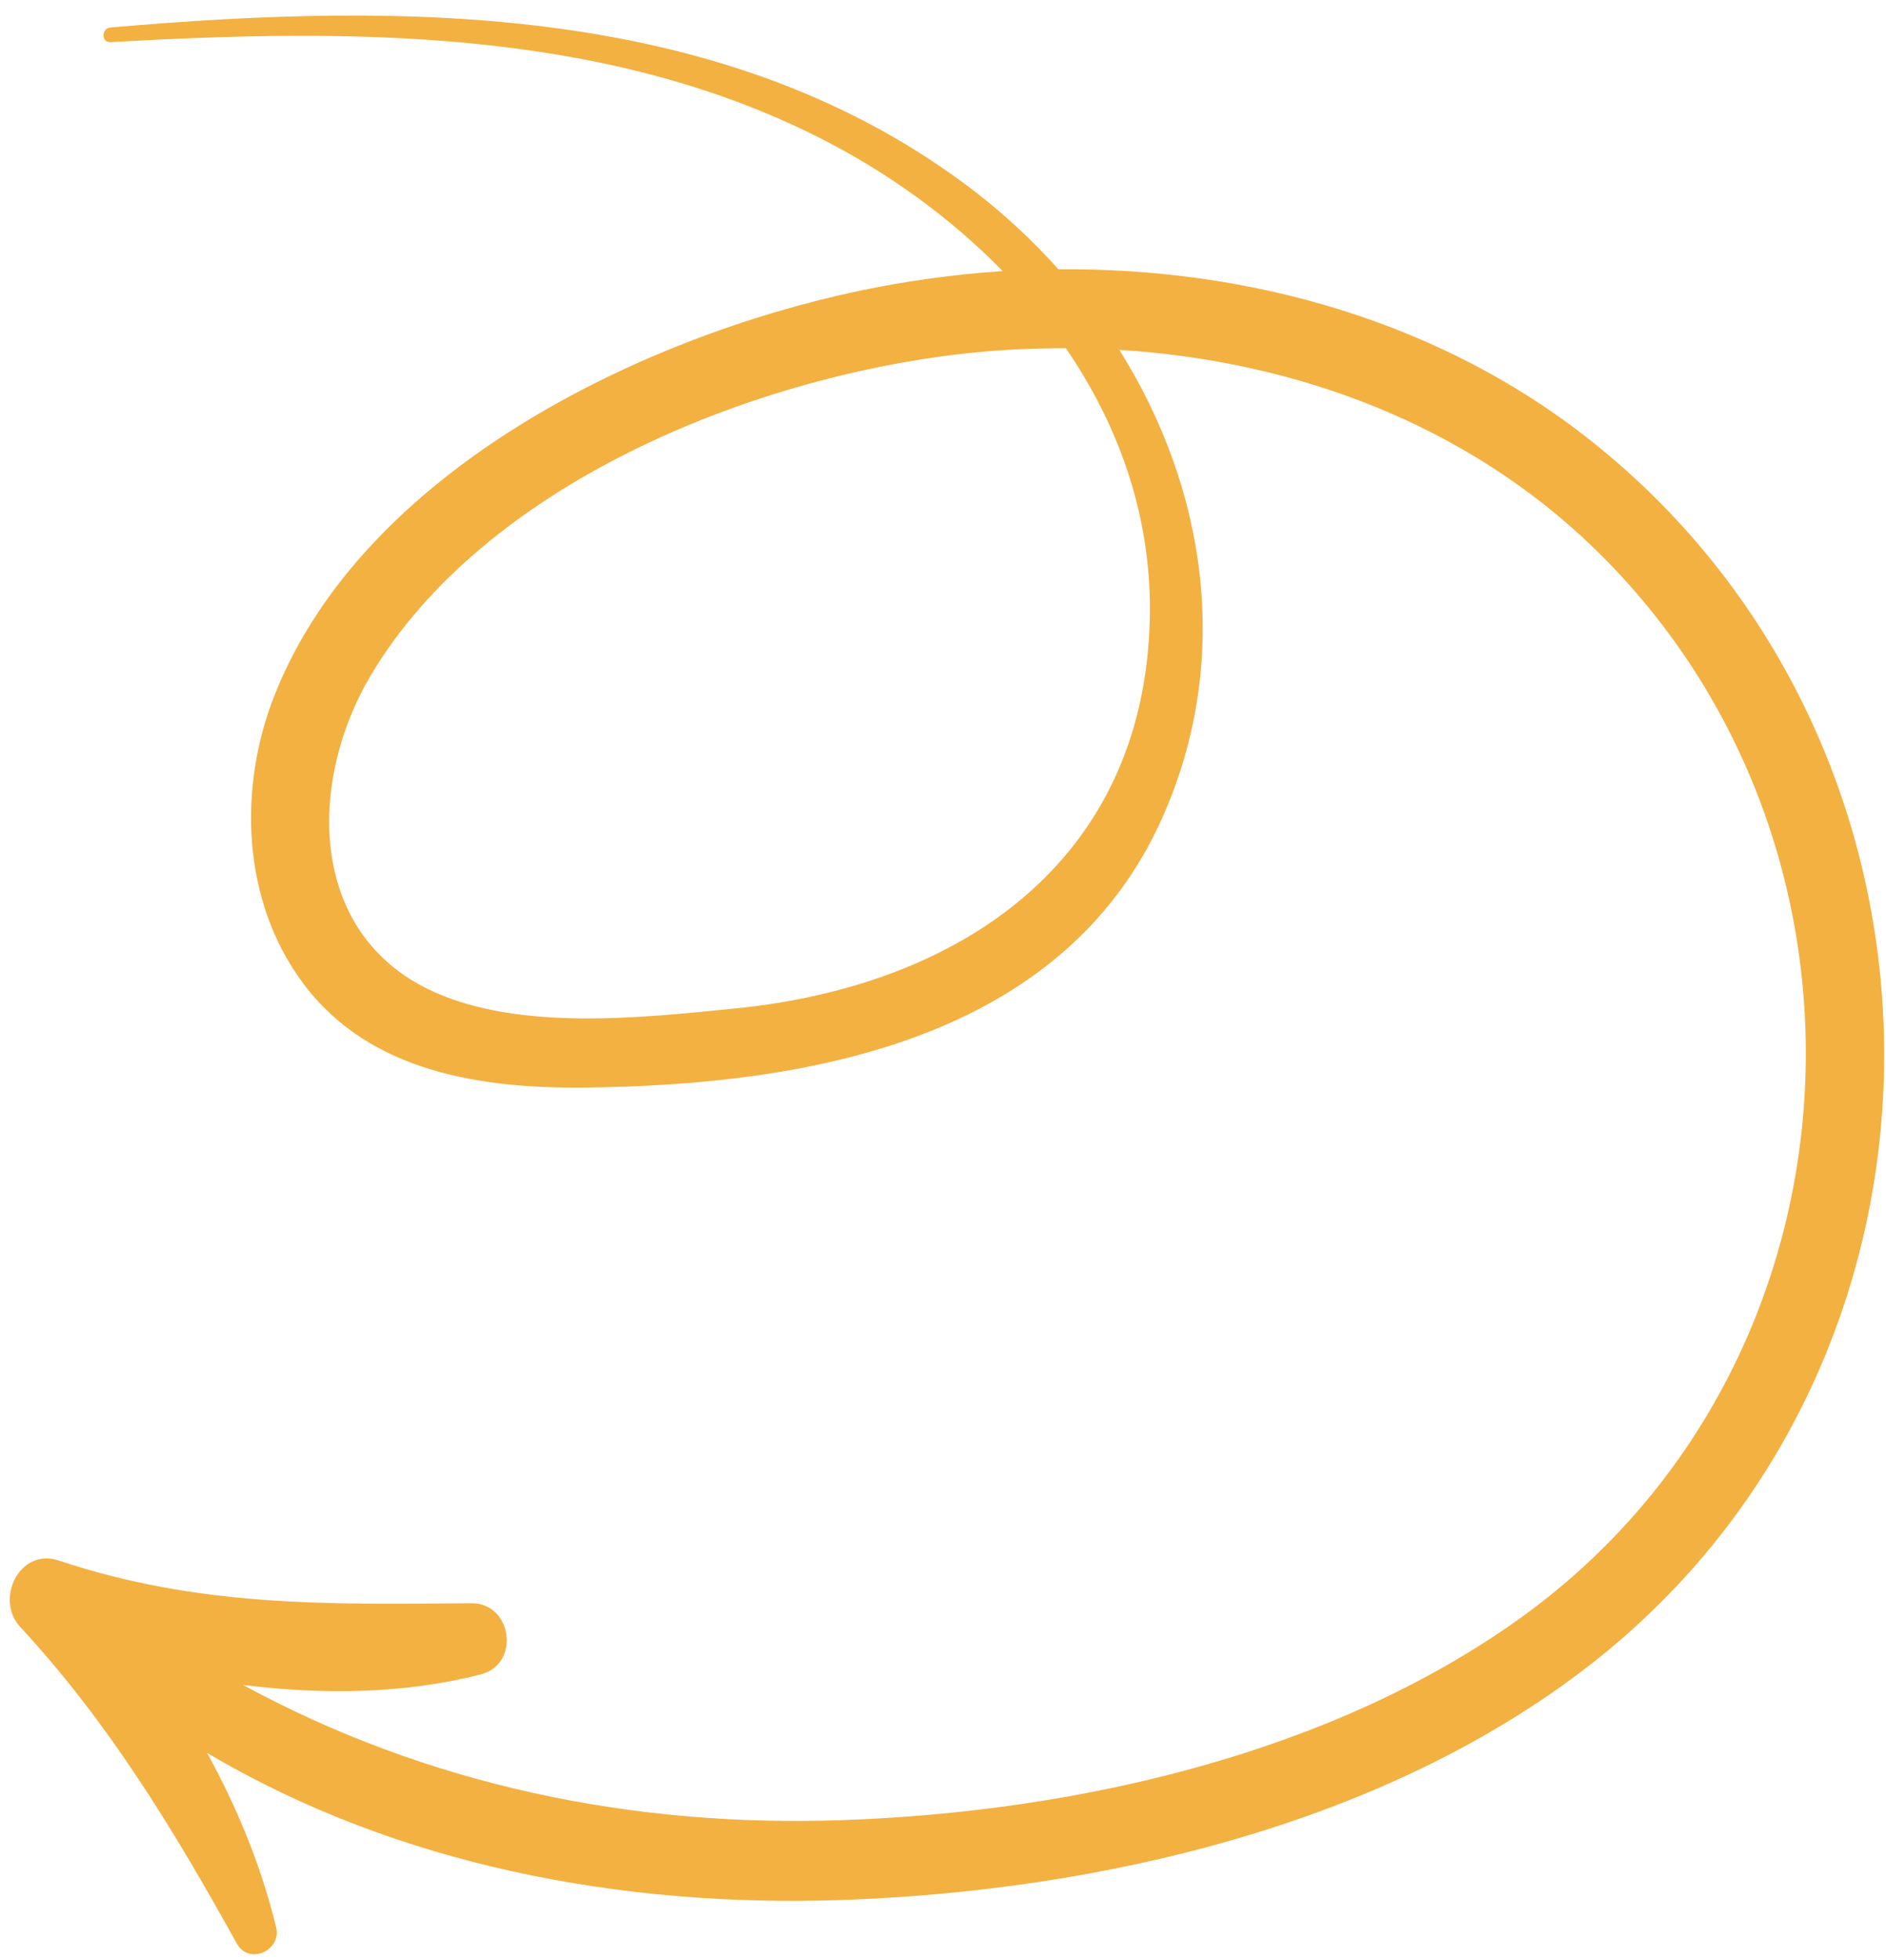
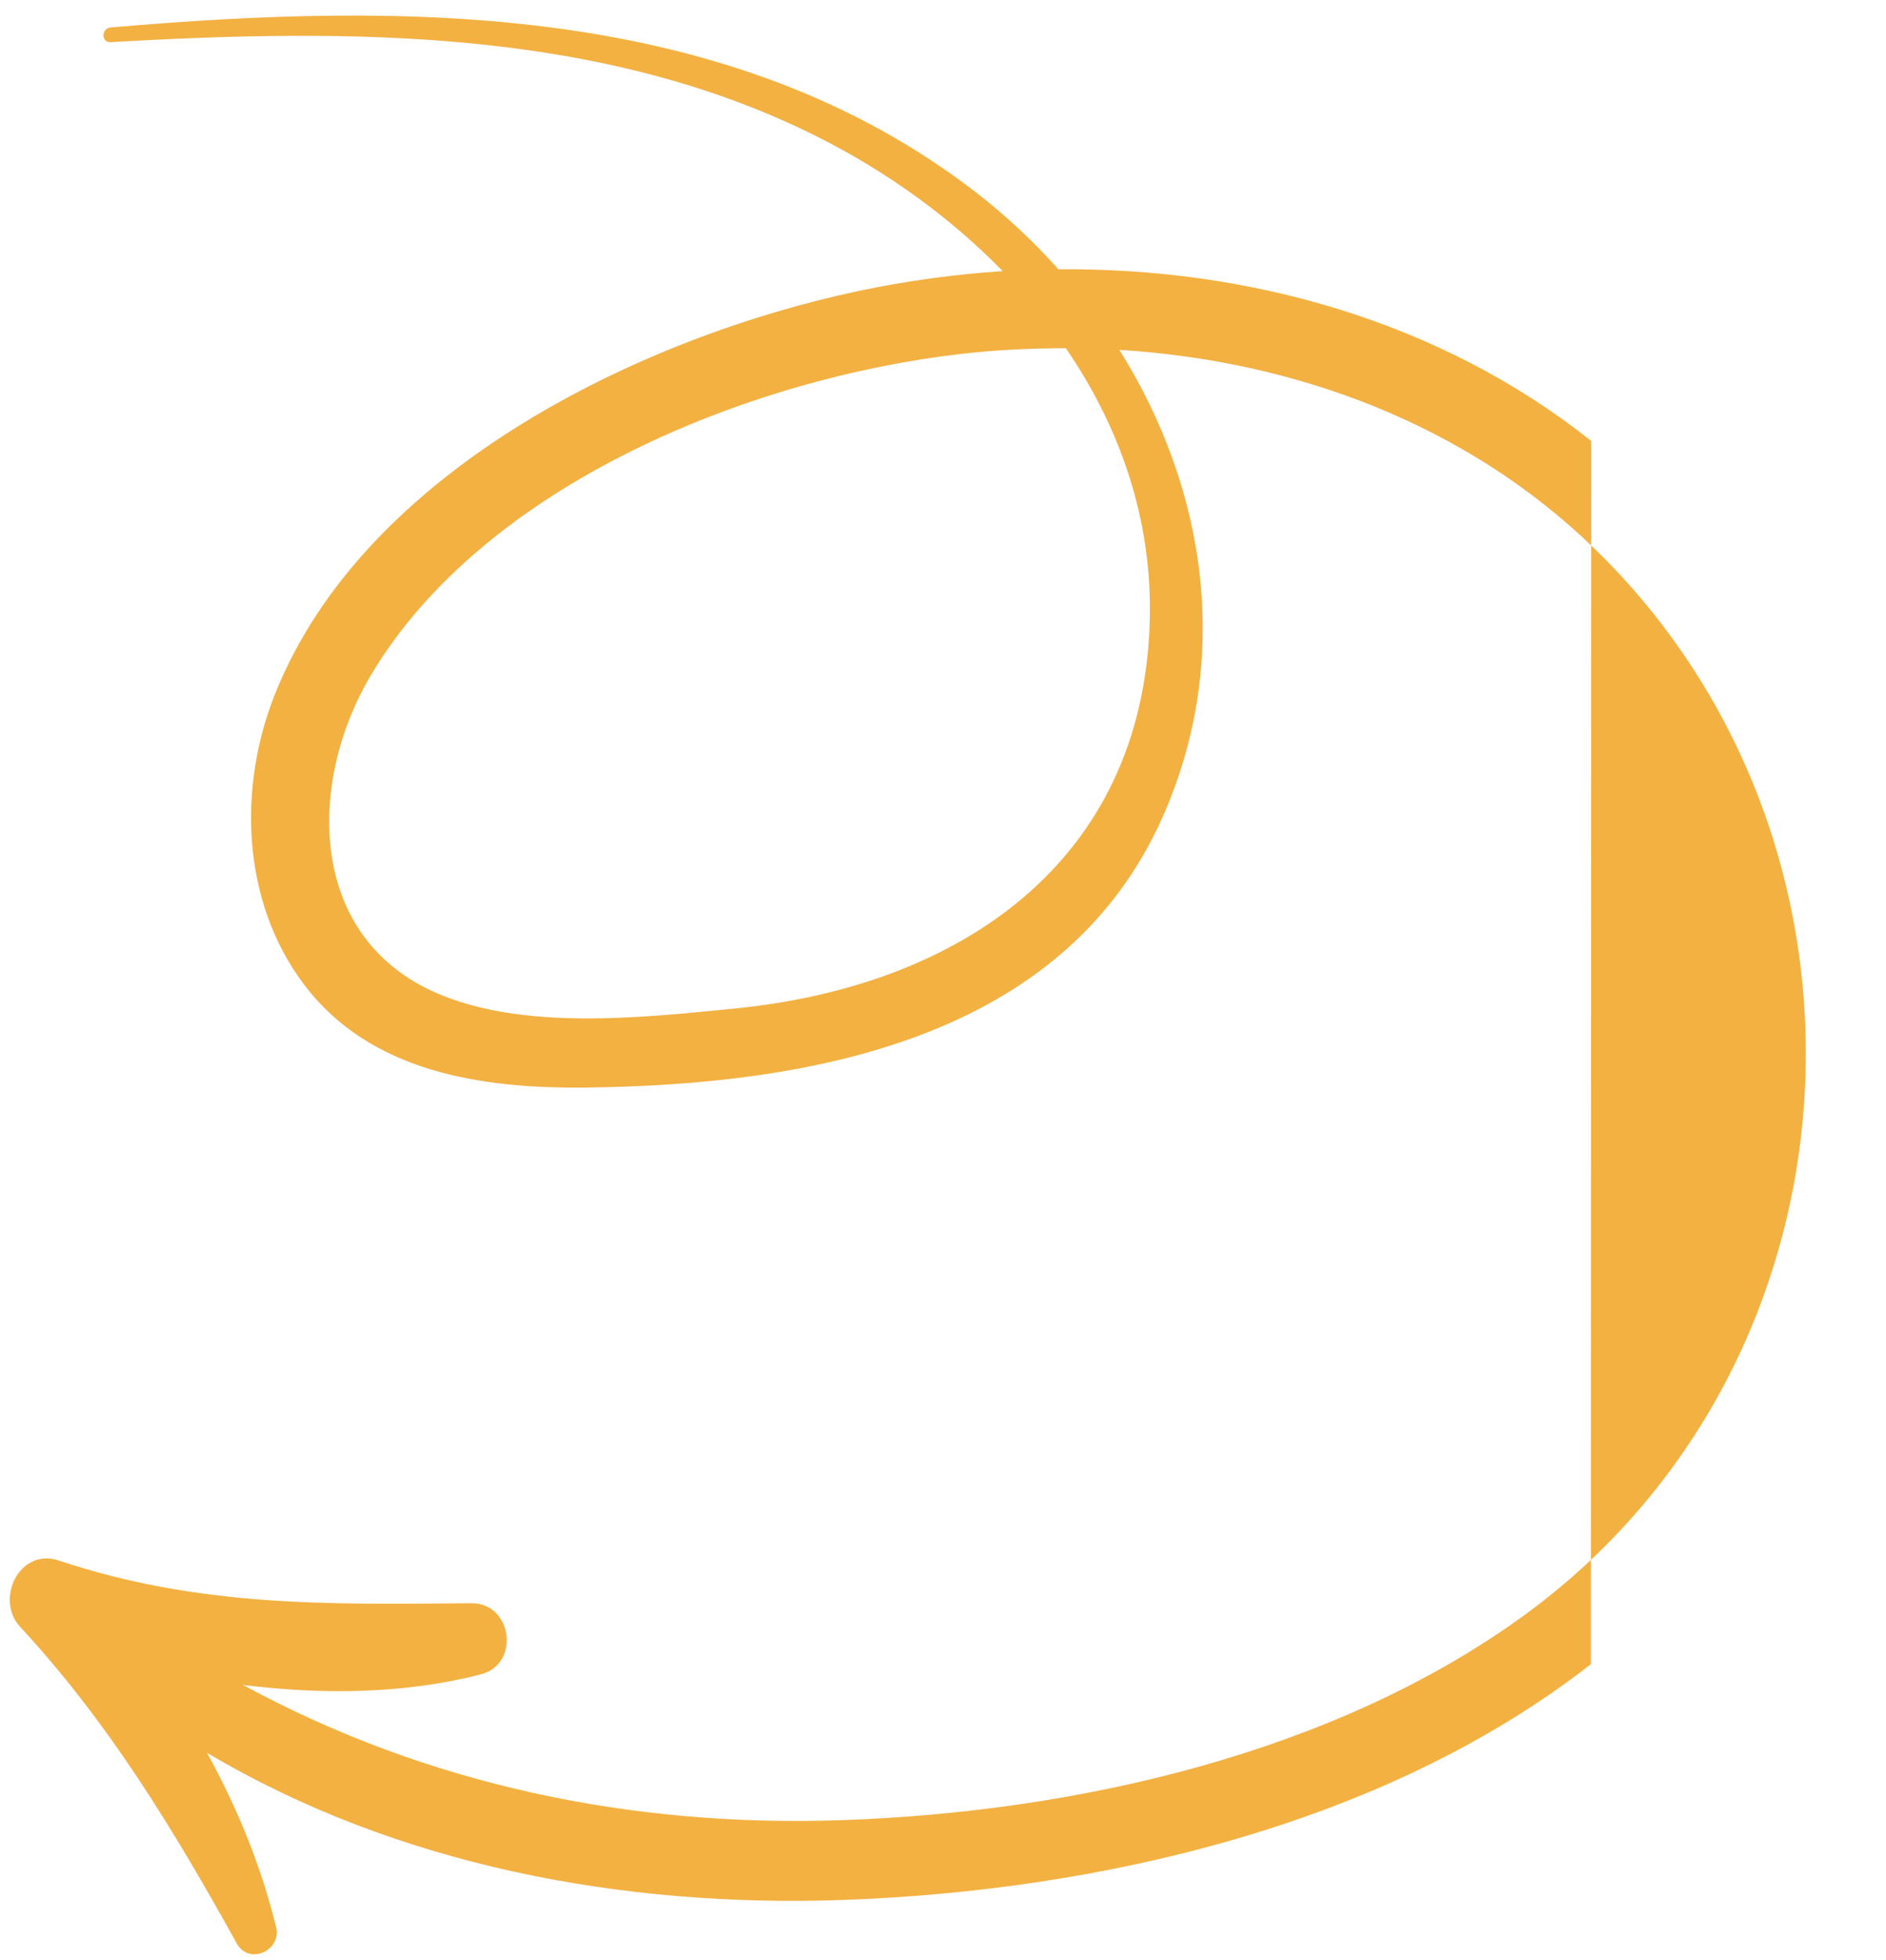
<svg xmlns="http://www.w3.org/2000/svg" width="103" height="107" viewBox="0 0 103 107" fill="none">
-   <path d="M86.9 24.07C78.66 17.53 68.22 14.61 57.8 14.7C56.43 13.16 54.9 11.74 53.26 10.47C39.79 0.11 22.19 0.1 6.04 1.5C5.53 1.54 5.52 2.33 6.04 2.3C19.05 1.56 32.84 1.5 44.75 7.52C48.43 9.38 51.88 11.85 54.76 14.8C52.15 14.97 49.55 15.33 47 15.86C34.96 18.39 19.9 25.7 15.03 37.86C12.98 42.97 13.19 49.18 16.57 53.7C20.19 58.54 26.3 59.43 31.97 59.37C44.02 59.23 58.06 56.85 63.5 44.59C67.33 35.95 65.86 26.63 61.13 19.1C70.73 19.69 80.08 23.15 87.09 29.96C103.81 46.2 102.22 74.45 83.14 88.25C72.74 95.77 58.67 98.92 46.02 99.36C34.49 99.77 23.3 97.43 13.27 91.98C17.67 92.53 22.13 92.47 26.27 91.4C28.43 90.84 27.98 87.5 25.74 87.52C17.85 87.59 10.84 87.73 3.21 85.19C1.06 84.47 -0.29 87.31 1.1 88.81C5.94 94.03 9.5 99.91 12.94 106.11C13.6 107.29 15.39 106.48 15.08 105.21C14.26 101.84 12.95 98.68 11.31 95.69C21.68 101.84 33.98 104.14 46.02 103.72C60.07 103.22 75.62 99.63 86.88 90.85C108.37 74.08 108.1 40.9 86.91 24.08L86.9 24.07ZM62.79 33.93C62.41 47.1 52.38 53.83 40.17 55.05C35.06 55.56 28.44 56.3 23.66 54.13C16.76 50.99 16.83 42.65 20.23 36.9C26.43 26.44 40.98 20.64 52.49 19.32C54.39 19.1 56.3 19.01 58.21 19.01C61.17 23.33 62.95 28.37 62.79 33.92V33.93Z" fill="#F3B142" />
+   <path d="M86.9 24.07C78.66 17.53 68.22 14.61 57.8 14.7C56.43 13.16 54.9 11.74 53.26 10.47C39.79 0.11 22.19 0.1 6.04 1.5C5.53 1.54 5.52 2.33 6.04 2.3C19.05 1.56 32.84 1.5 44.75 7.52C48.43 9.38 51.88 11.85 54.76 14.8C52.15 14.97 49.55 15.33 47 15.86C34.96 18.39 19.9 25.7 15.03 37.86C12.98 42.97 13.19 49.18 16.57 53.7C20.19 58.54 26.3 59.43 31.97 59.37C44.02 59.23 58.06 56.85 63.5 44.59C67.33 35.95 65.86 26.63 61.13 19.1C70.73 19.69 80.08 23.15 87.09 29.96C103.81 46.2 102.22 74.45 83.14 88.25C72.74 95.77 58.67 98.92 46.02 99.36C34.49 99.77 23.3 97.43 13.27 91.98C17.67 92.53 22.13 92.47 26.27 91.4C28.43 90.84 27.98 87.5 25.74 87.52C17.85 87.59 10.84 87.73 3.21 85.19C1.06 84.47 -0.29 87.31 1.1 88.81C5.94 94.03 9.5 99.91 12.94 106.11C13.6 107.29 15.39 106.48 15.08 105.21C14.26 101.84 12.95 98.68 11.31 95.69C21.68 101.84 33.98 104.14 46.02 103.72C60.07 103.22 75.62 99.63 86.88 90.85L86.9 24.07ZM62.79 33.93C62.41 47.1 52.38 53.83 40.17 55.05C35.06 55.56 28.44 56.3 23.66 54.13C16.76 50.99 16.83 42.65 20.23 36.9C26.43 26.44 40.98 20.64 52.49 19.32C54.39 19.1 56.3 19.01 58.21 19.01C61.17 23.33 62.95 28.37 62.79 33.92V33.93Z" fill="#F3B142" />
</svg>